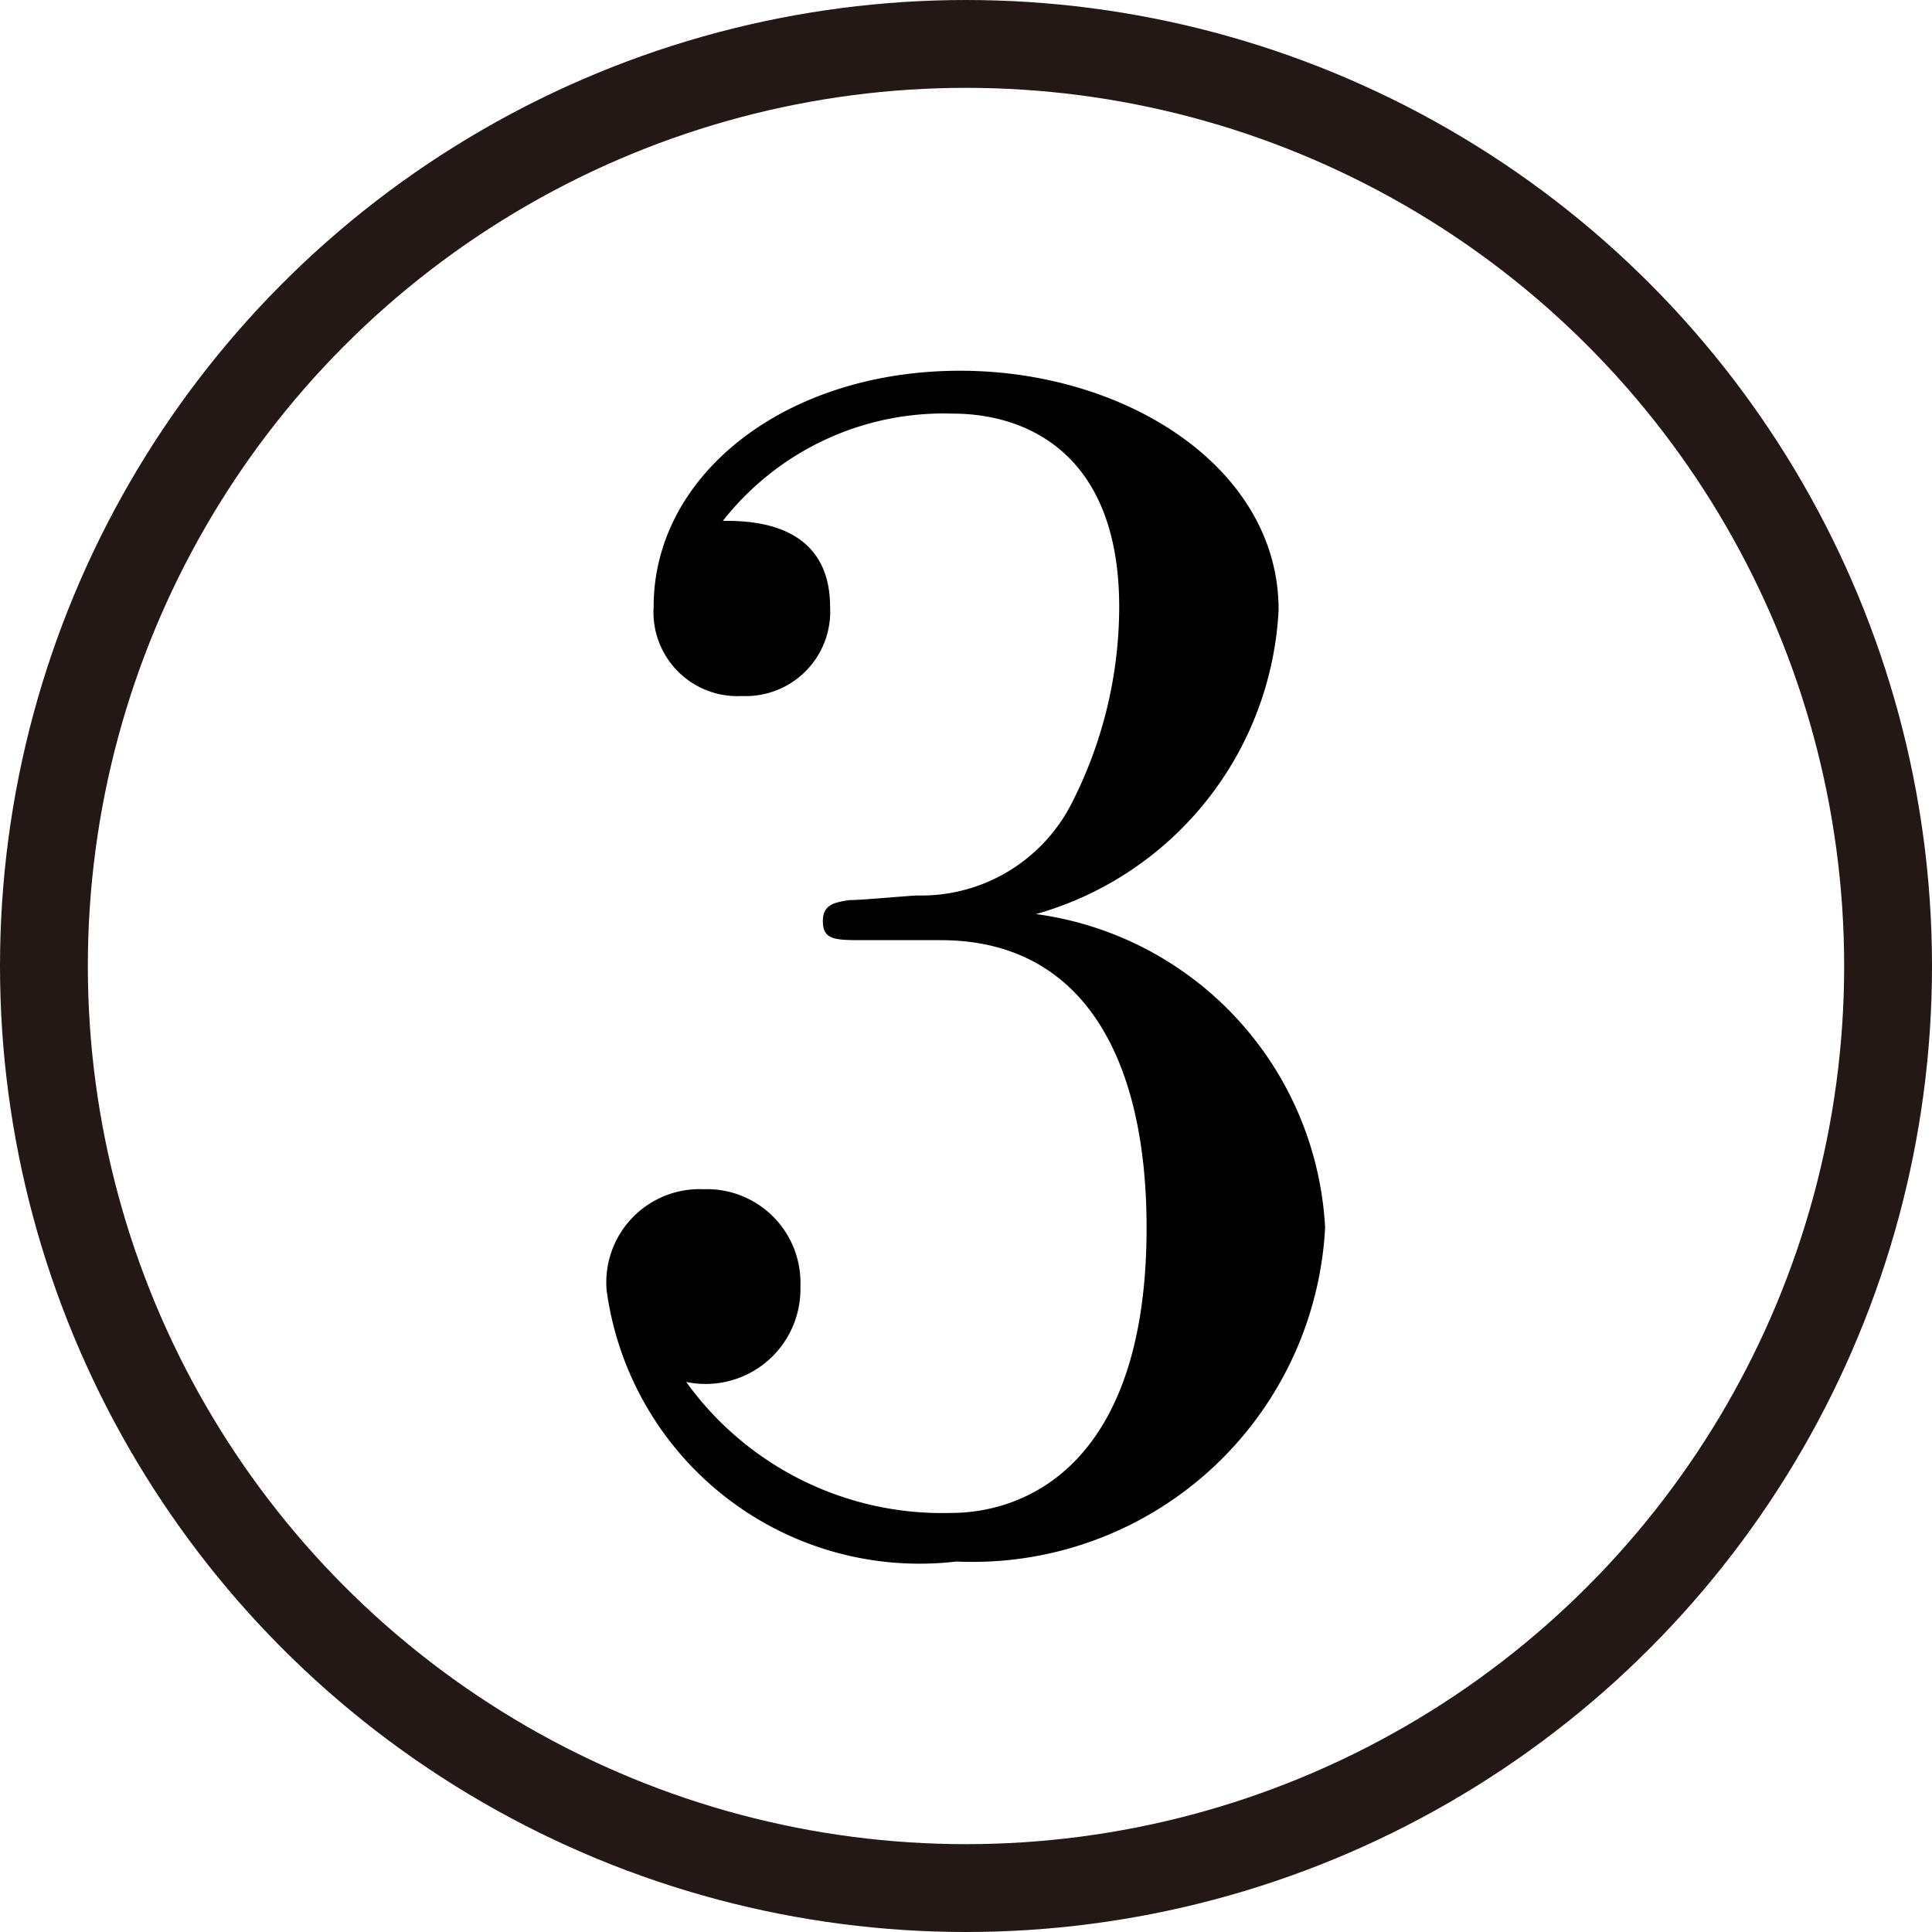
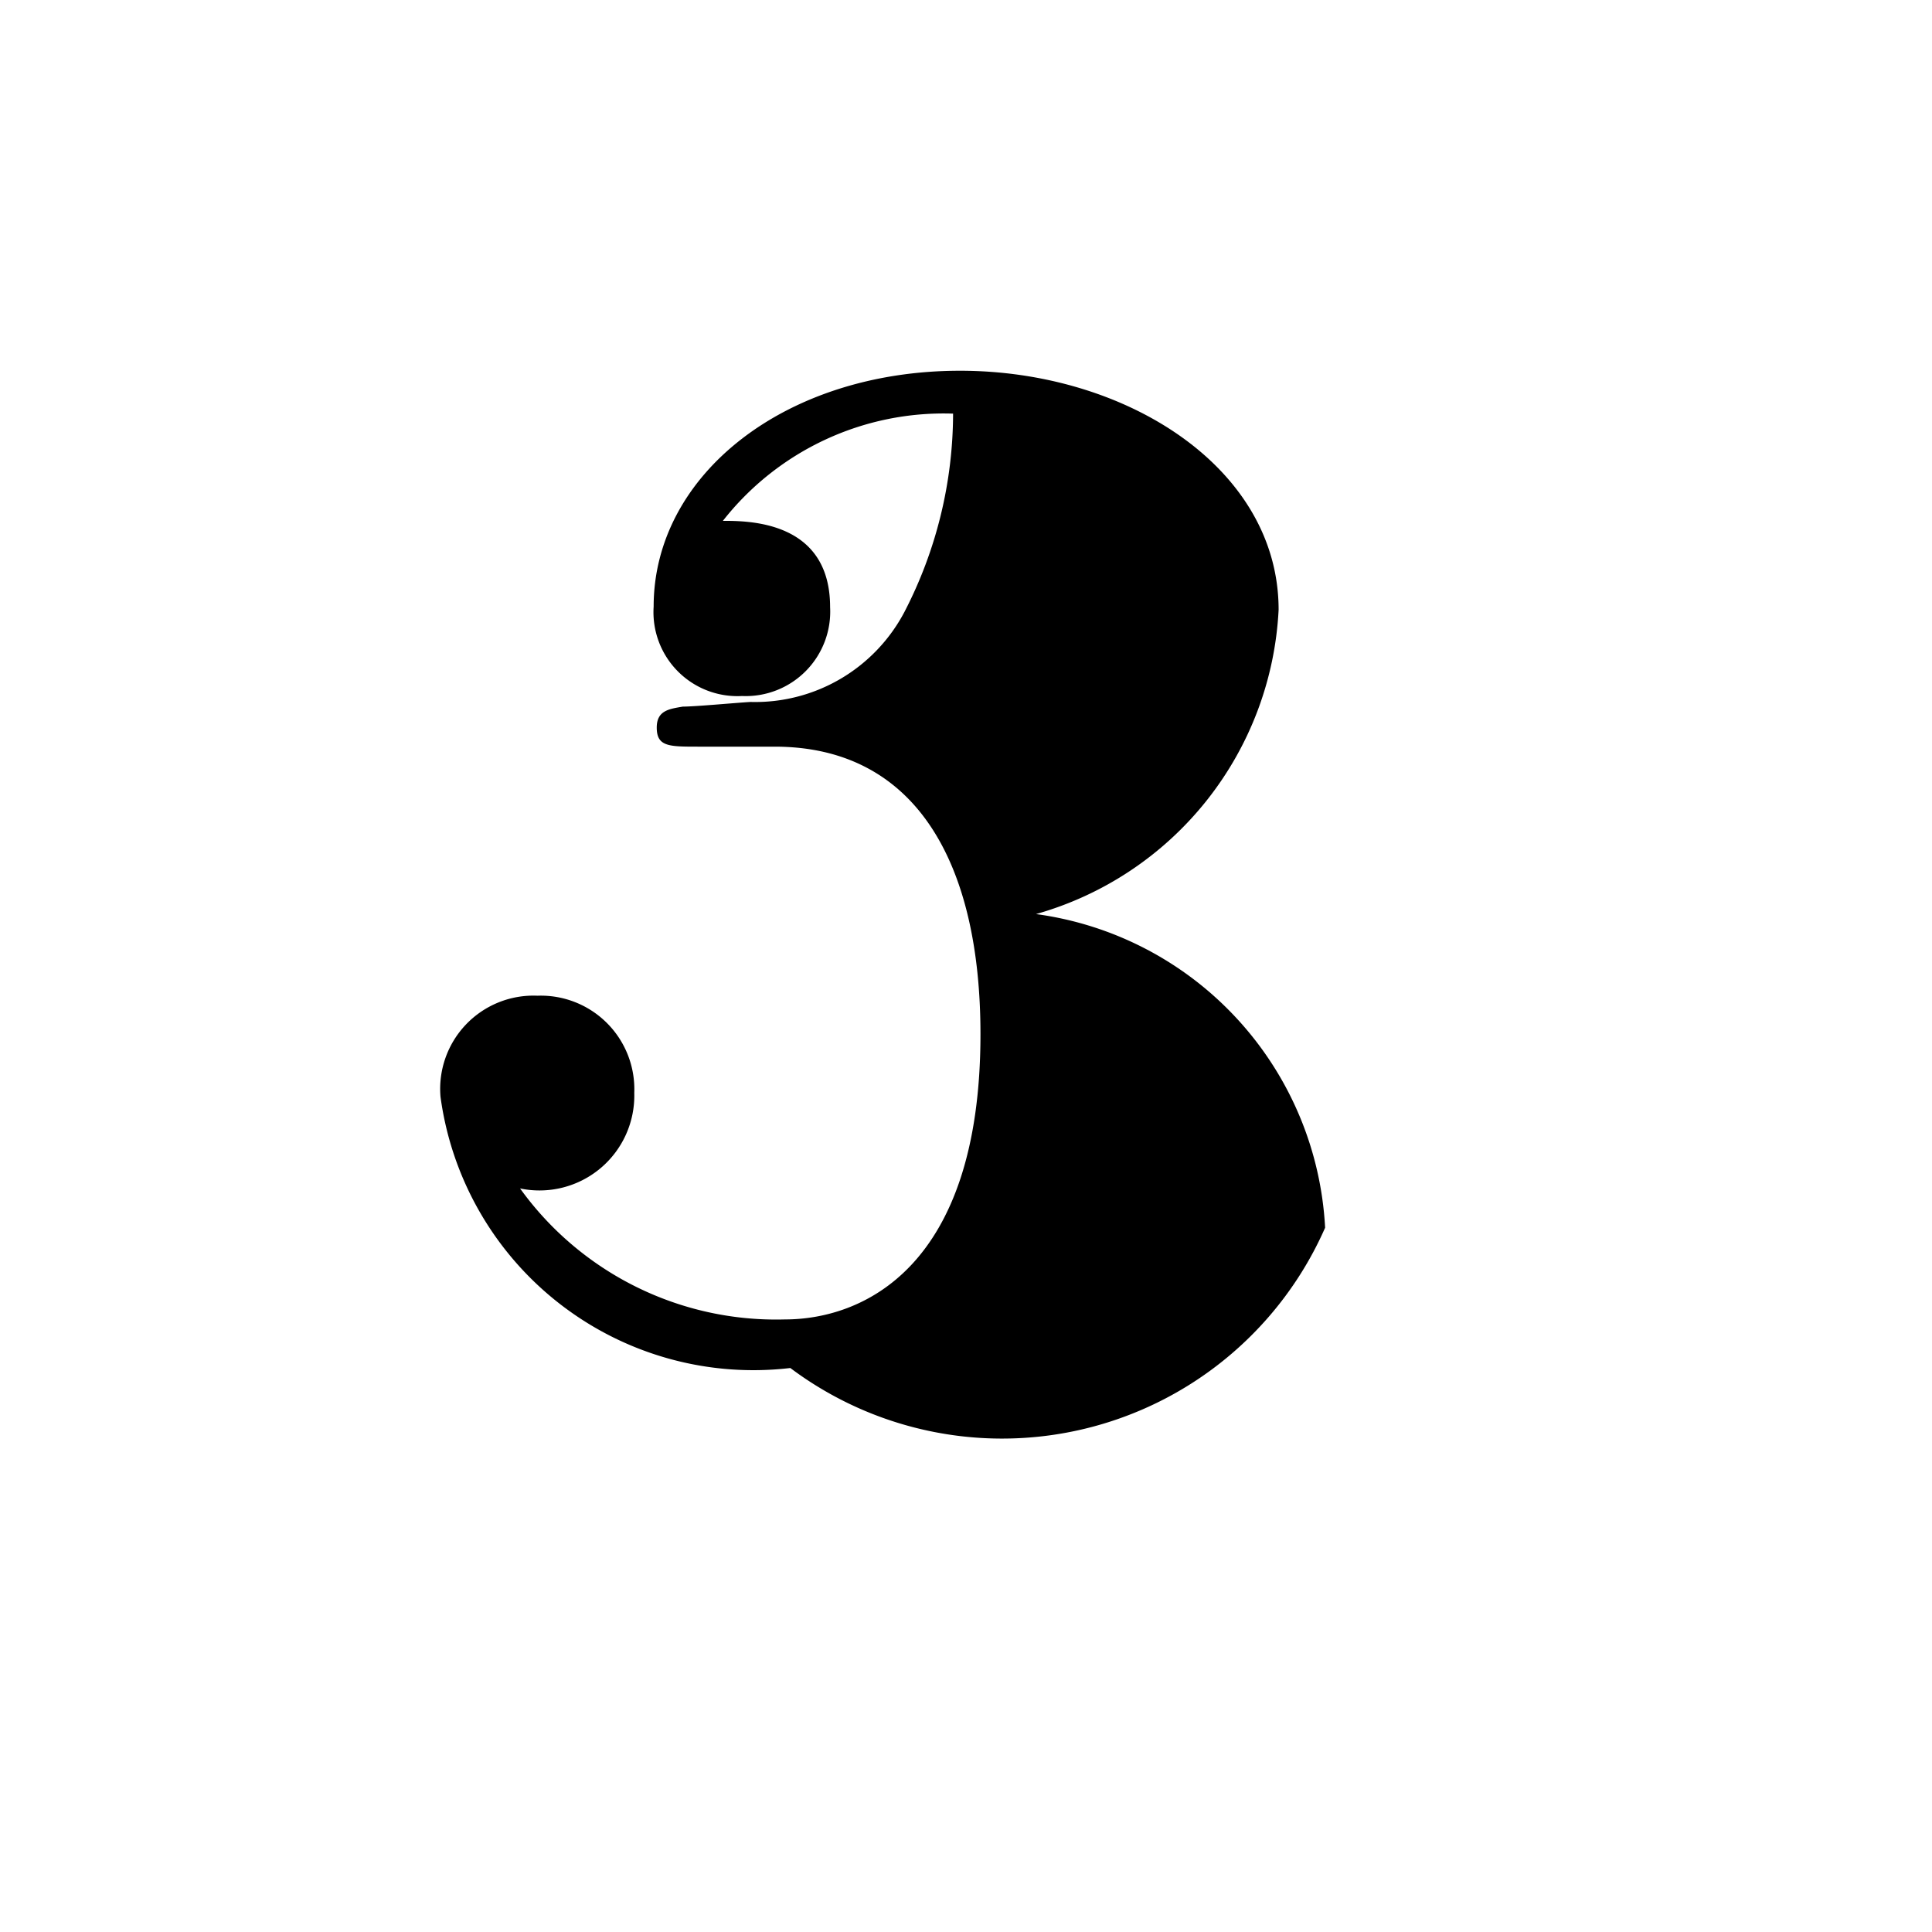
<svg xmlns="http://www.w3.org/2000/svg" viewBox="0 0 7.478 7.478">
  <defs>
    <style>.cls-1{fill:none;stroke:#231815;stroke-linejoin:bevel;stroke-width:0.34px;}</style>
  </defs>
  <g id="レイヤー_2" data-name="レイヤー 2">
    <g id="Workplace">
      <g id="_2008hon1A_4_n03" data-name="2008hon1A_4_n03">
-         <path d="M4.01,3.538a1.291,1.291,0,0,0,.939-1.178c0-.549-.59-.925-1.233-.925-.677,0-1.186.403-1.186.913a.325.325,0,0,0,.342.346A.327.327,0,0,0,3.213,2.35c0-.334-.315-.334-.415-.334a1.086,1.086,0,0,1,.891-.415c.275,0,.643.146.643.749a1.675,1.675,0,0,1-.188.767.653.653,0,0,1-.596.349c-.054.003-.214.018-.262.018-.053.009-.101.015-.101.081,0,.074.047.074.161.074h.295c.549,0,.797.453.797,1.113,0,.91-.462,1.104-.757,1.104a1.221,1.221,0,0,1-1.025-.507.367.367,0,0,0,.442-.37.362.362,0,0,0-.375-.376.361.361,0,0,0-.375.391,1.222,1.222,0,0,0,1.354,1.05A1.366,1.366,0,0,0,5.129,4.752,1.294,1.294,0,0,0,4.01,3.538" />
-         <circle class="cls-1" cx="3.739" cy="3.739" r="3.569" />
+         <path d="M4.01,3.538a1.291,1.291,0,0,0,.939-1.178c0-.549-.59-.925-1.233-.925-.677,0-1.186.403-1.186.913a.325.325,0,0,0,.342.346A.327.327,0,0,0,3.213,2.35c0-.334-.315-.334-.415-.334a1.086,1.086,0,0,1,.891-.415a1.675,1.675,0,0,1-.188.767.653.653,0,0,1-.596.349c-.054.003-.214.018-.262.018-.053.009-.101.015-.101.081,0,.074.047.074.161.074h.295c.549,0,.797.453.797,1.113,0,.91-.462,1.104-.757,1.104a1.221,1.221,0,0,1-1.025-.507.367.367,0,0,0,.442-.37.362.362,0,0,0-.375-.376.361.361,0,0,0-.375.391,1.222,1.222,0,0,0,1.354,1.05A1.366,1.366,0,0,0,5.129,4.752,1.294,1.294,0,0,0,4.01,3.538" />
      </g>
    </g>
  </g>
</svg>